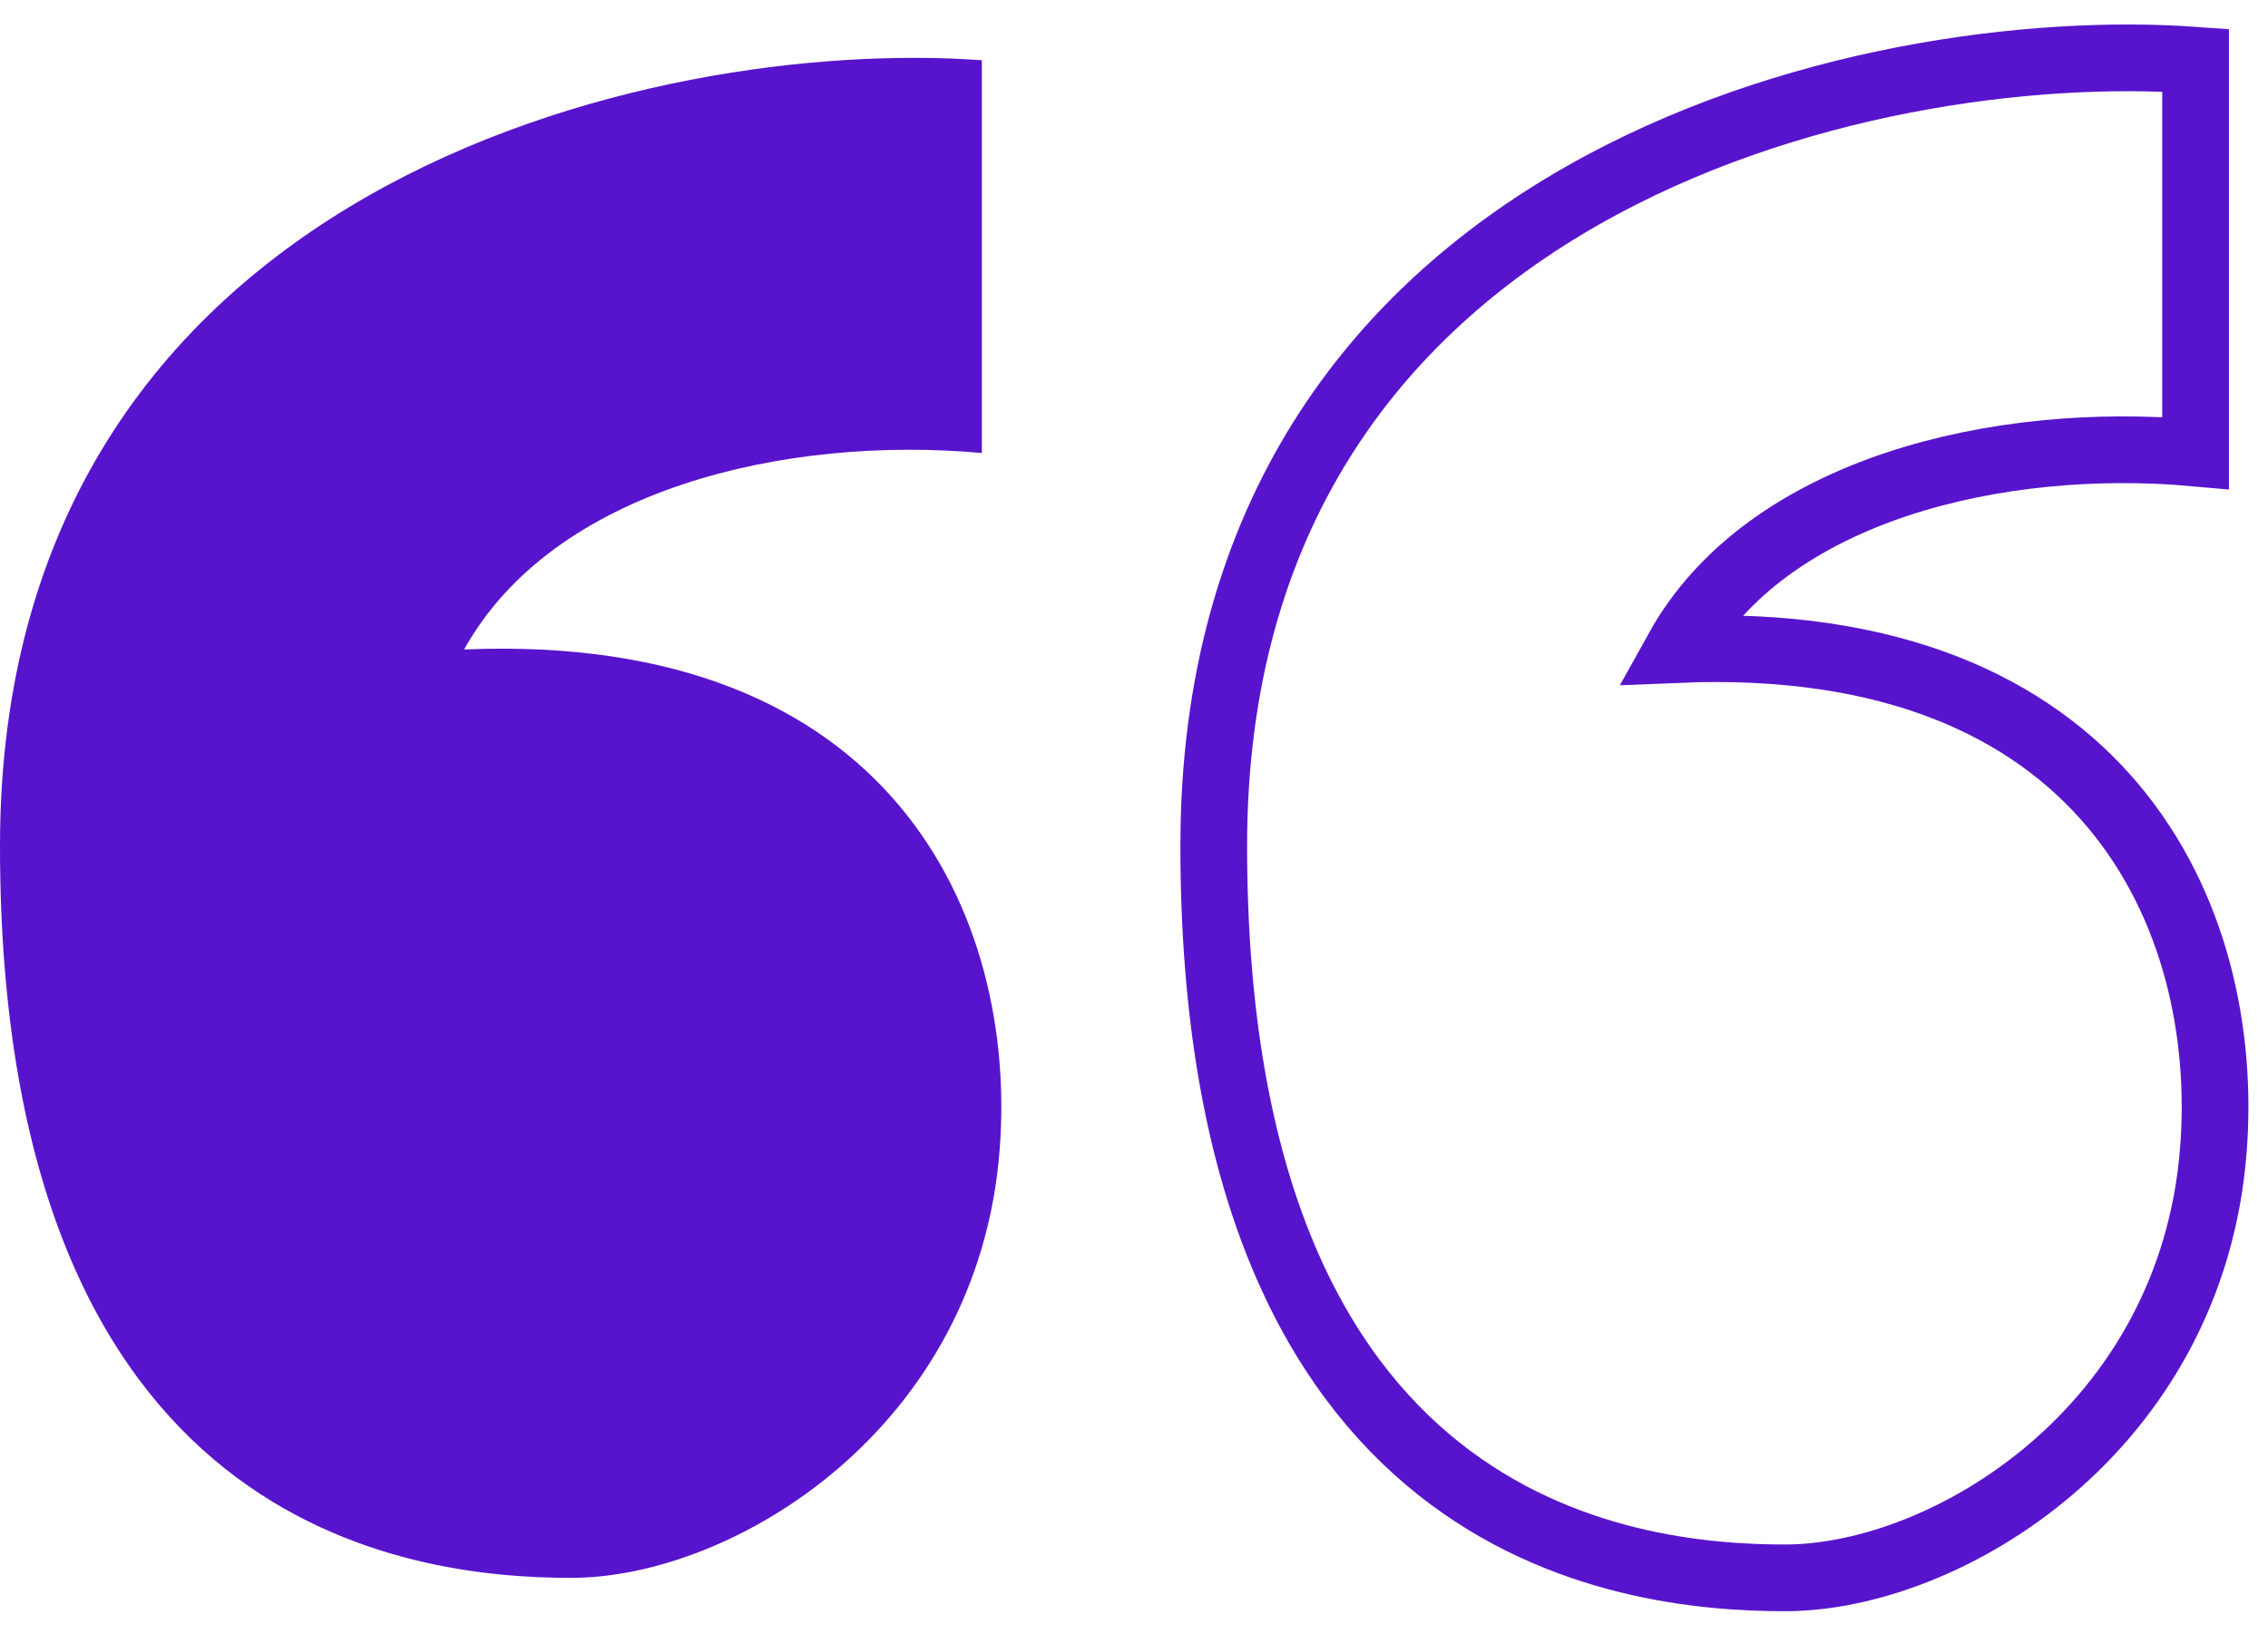
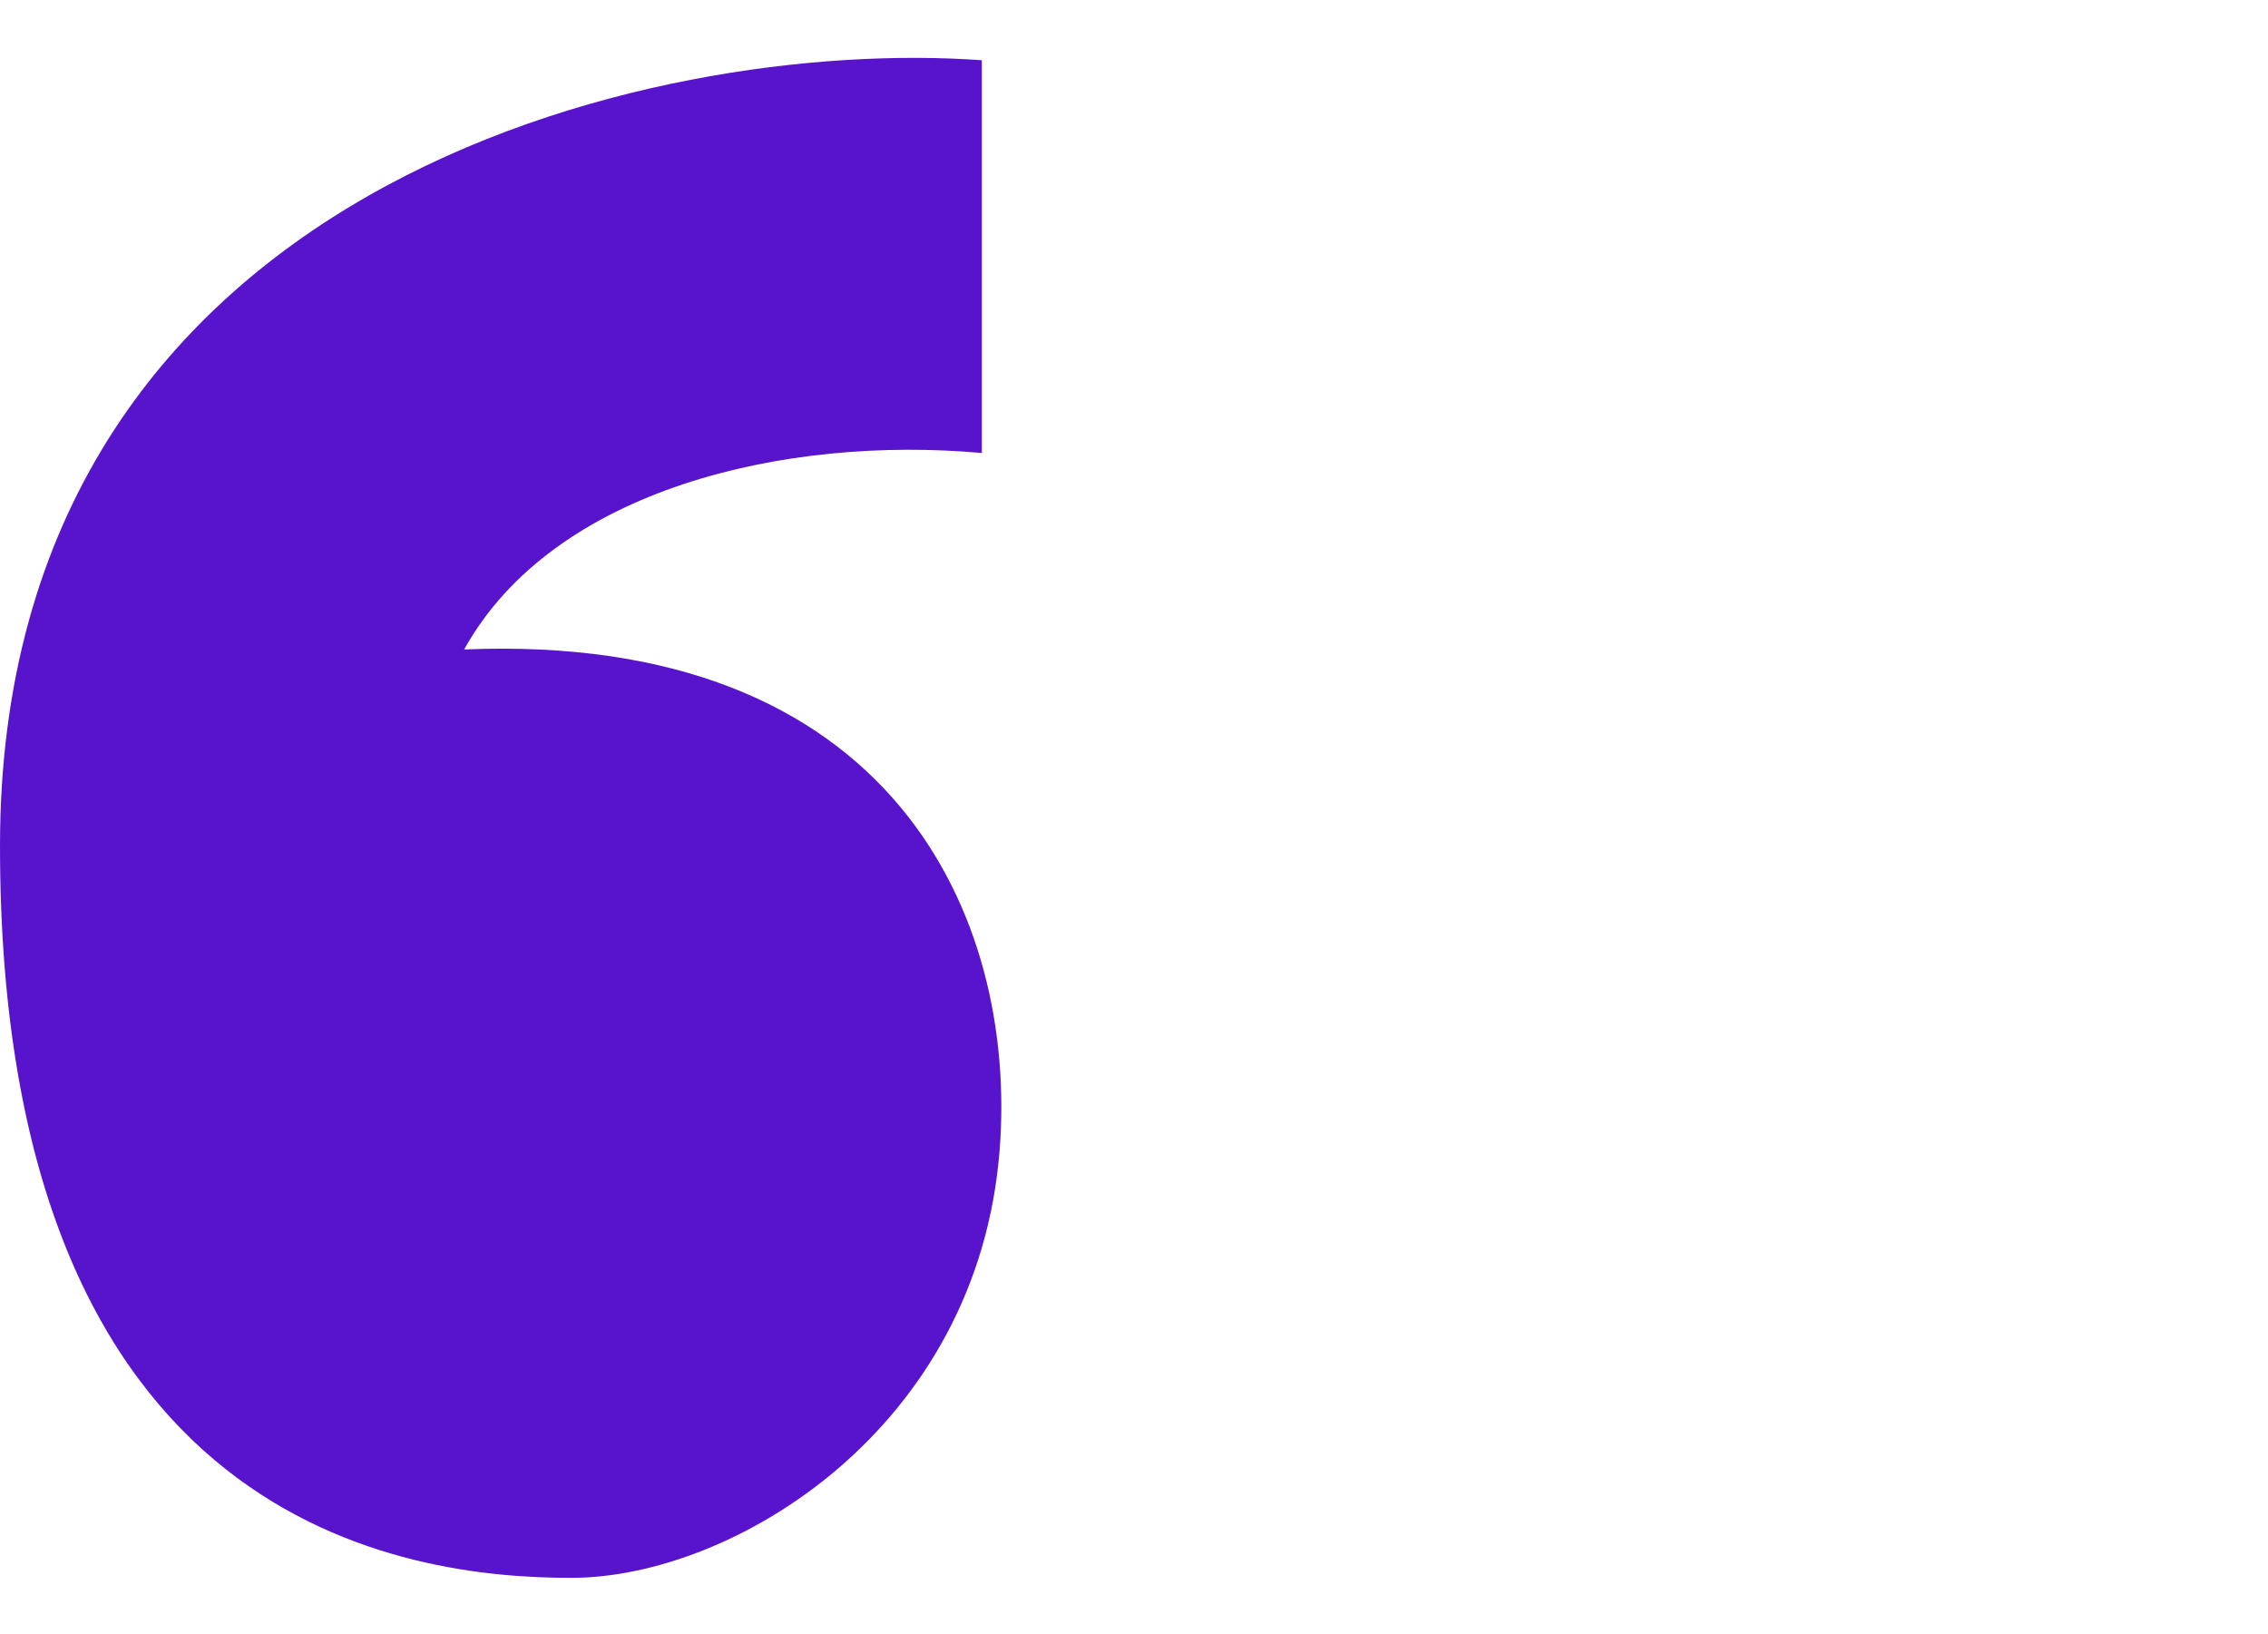
<svg xmlns="http://www.w3.org/2000/svg" width="68" height="49" viewBox="0 0 68 49" fill="none">
-   <path d="M65.829 1.806V13.581C59.941 13.049 52.983 14.654 50.307 19.471C63.153 18.936 66.899 27.5 66.364 34.458C65.718 42.85 58.365 47.304 53.518 47.304C48.701 47.304 36.389 45.909 36.391 25.356C36.393 5.514 56.016 1.092 65.829 1.806Z" stroke="#5814CC" stroke-width="2" />
  <path d="M29.438 1.806V13.581C23.55 13.049 16.592 14.654 13.916 19.471C26.762 18.936 30.509 27.5 29.973 34.458C29.328 42.85 21.974 47.304 17.128 47.304C12.31 47.304 -0.002 45.909 0 25.356C0.002 5.514 19.625 1.092 29.438 1.806Z" fill="#5814CC" />
</svg>